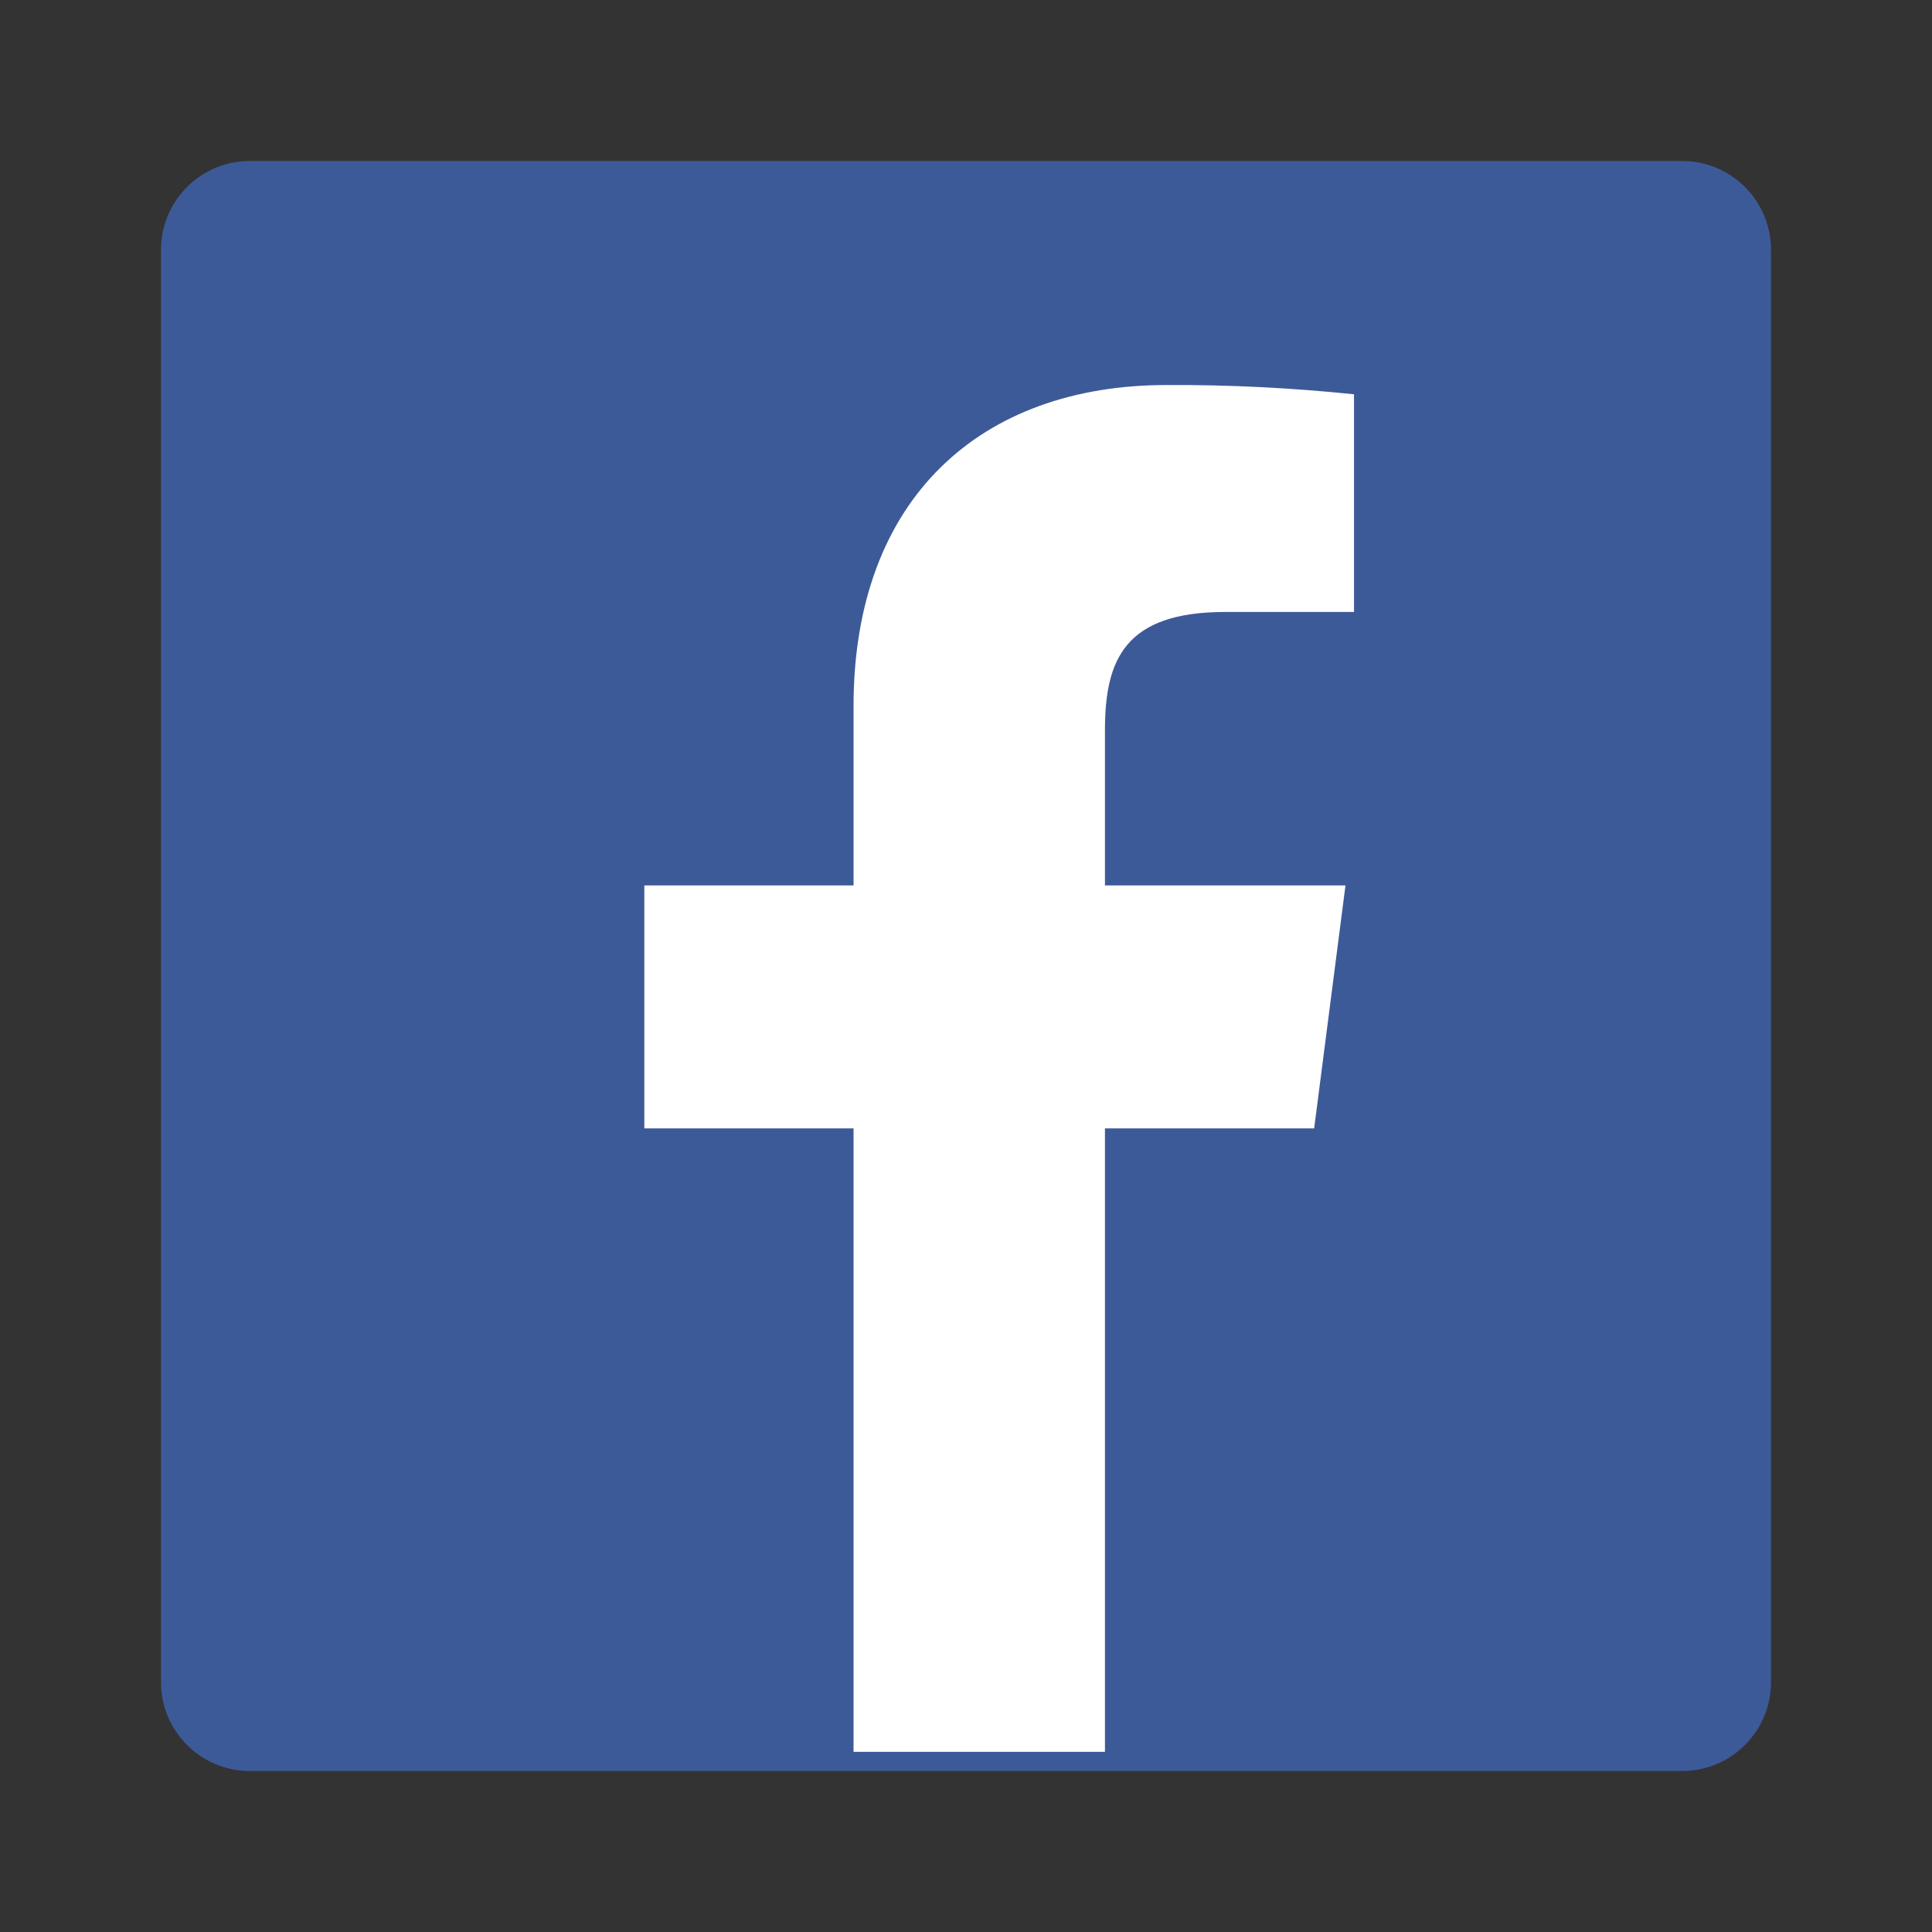
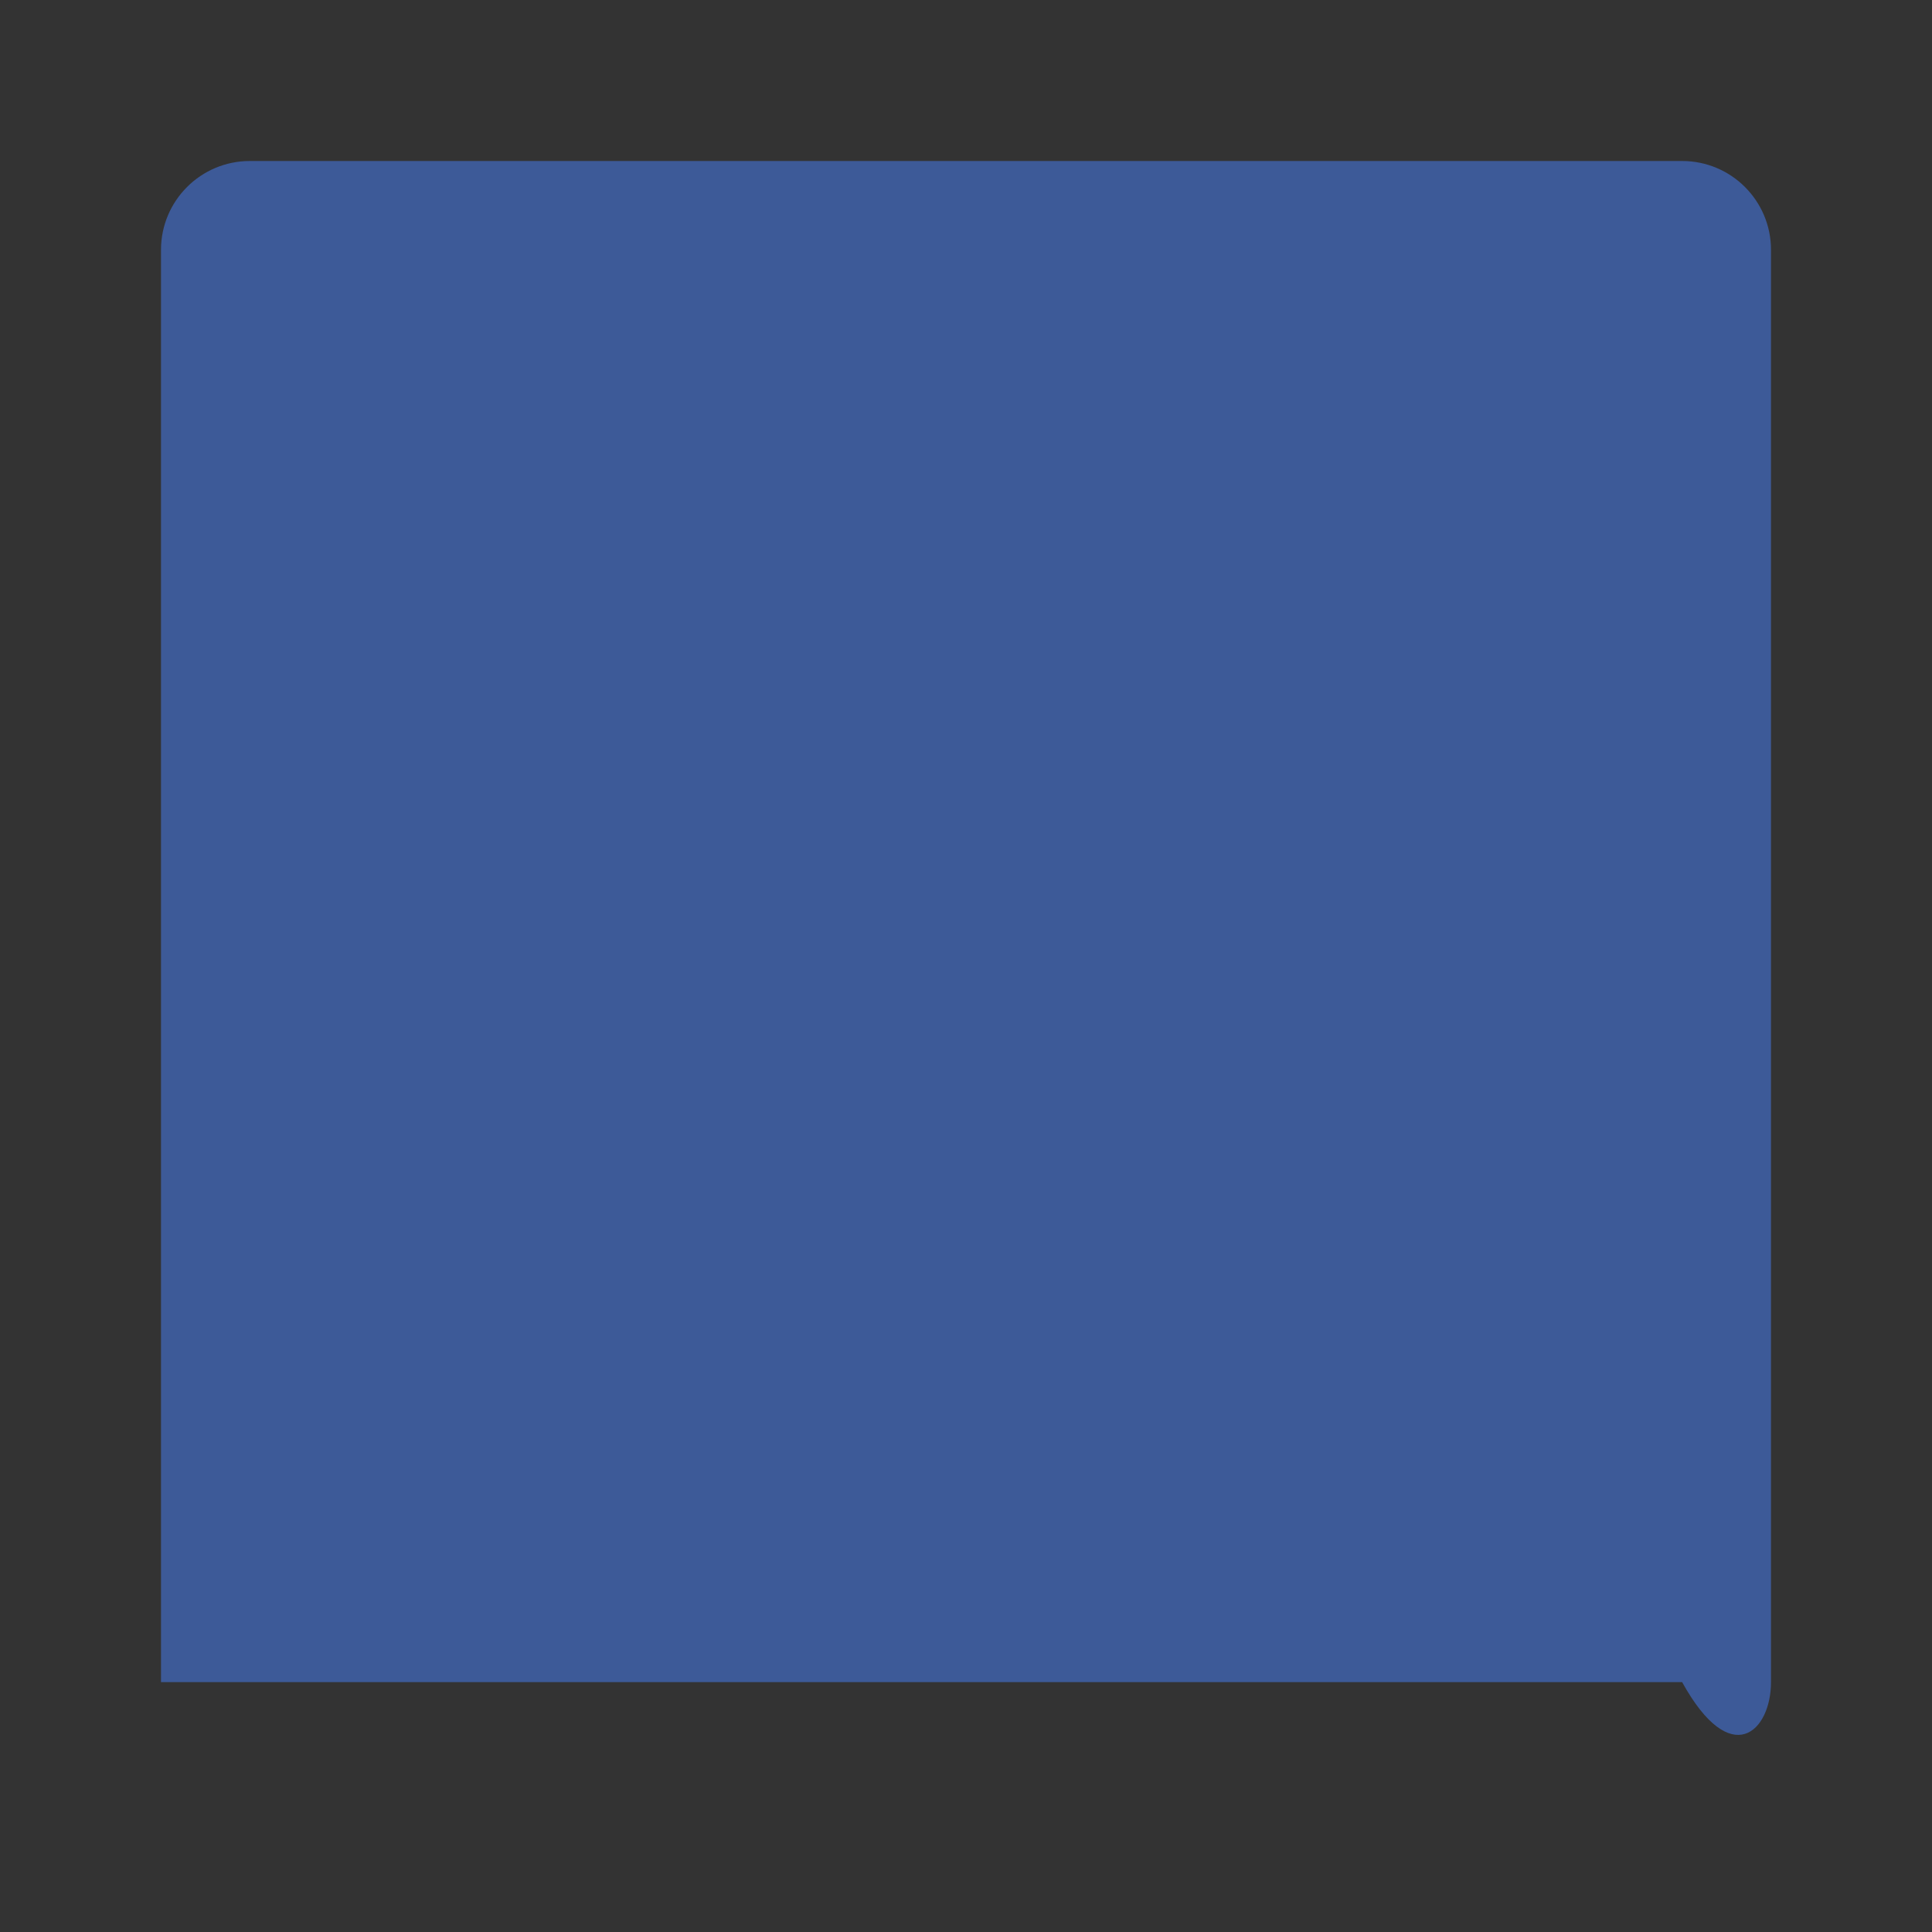
<svg xmlns="http://www.w3.org/2000/svg" width="24" height="24" viewBox="0 0 24 24" fill="none">
  <rect x="0" y="0" width="24" height="24" fill="#333333" stroke="none" />
-   <path d="M20.896 2H3.104C2.494 2 2 2.494 2 3.104V20.896C2 21.506 2.494 22 3.104 22H20.896C21.506 22 22 21.506 22 20.896V3.104C22 2.494 21.506 2 20.896 2Z" fill="#3D5A98" />
-   <path d="M13.726 21.762V14.017H16.325L16.714 10.999H13.726V9.072C13.726 8.199 13.969 7.602 15.222 7.602H16.82V4.898C16.046 4.818 15.268 4.779 14.49 4.783C12.188 4.783 10.603 6.186 10.603 8.773V10.999H8.004V14.017H10.603V21.762H13.726Z" fill="white" />
+   <path d="M20.896 2H3.104C2.494 2 2 2.494 2 3.104V20.896H20.896C21.506 22 22 21.506 22 20.896V3.104C22 2.494 21.506 2 20.896 2Z" fill="#3D5A98" />
</svg>